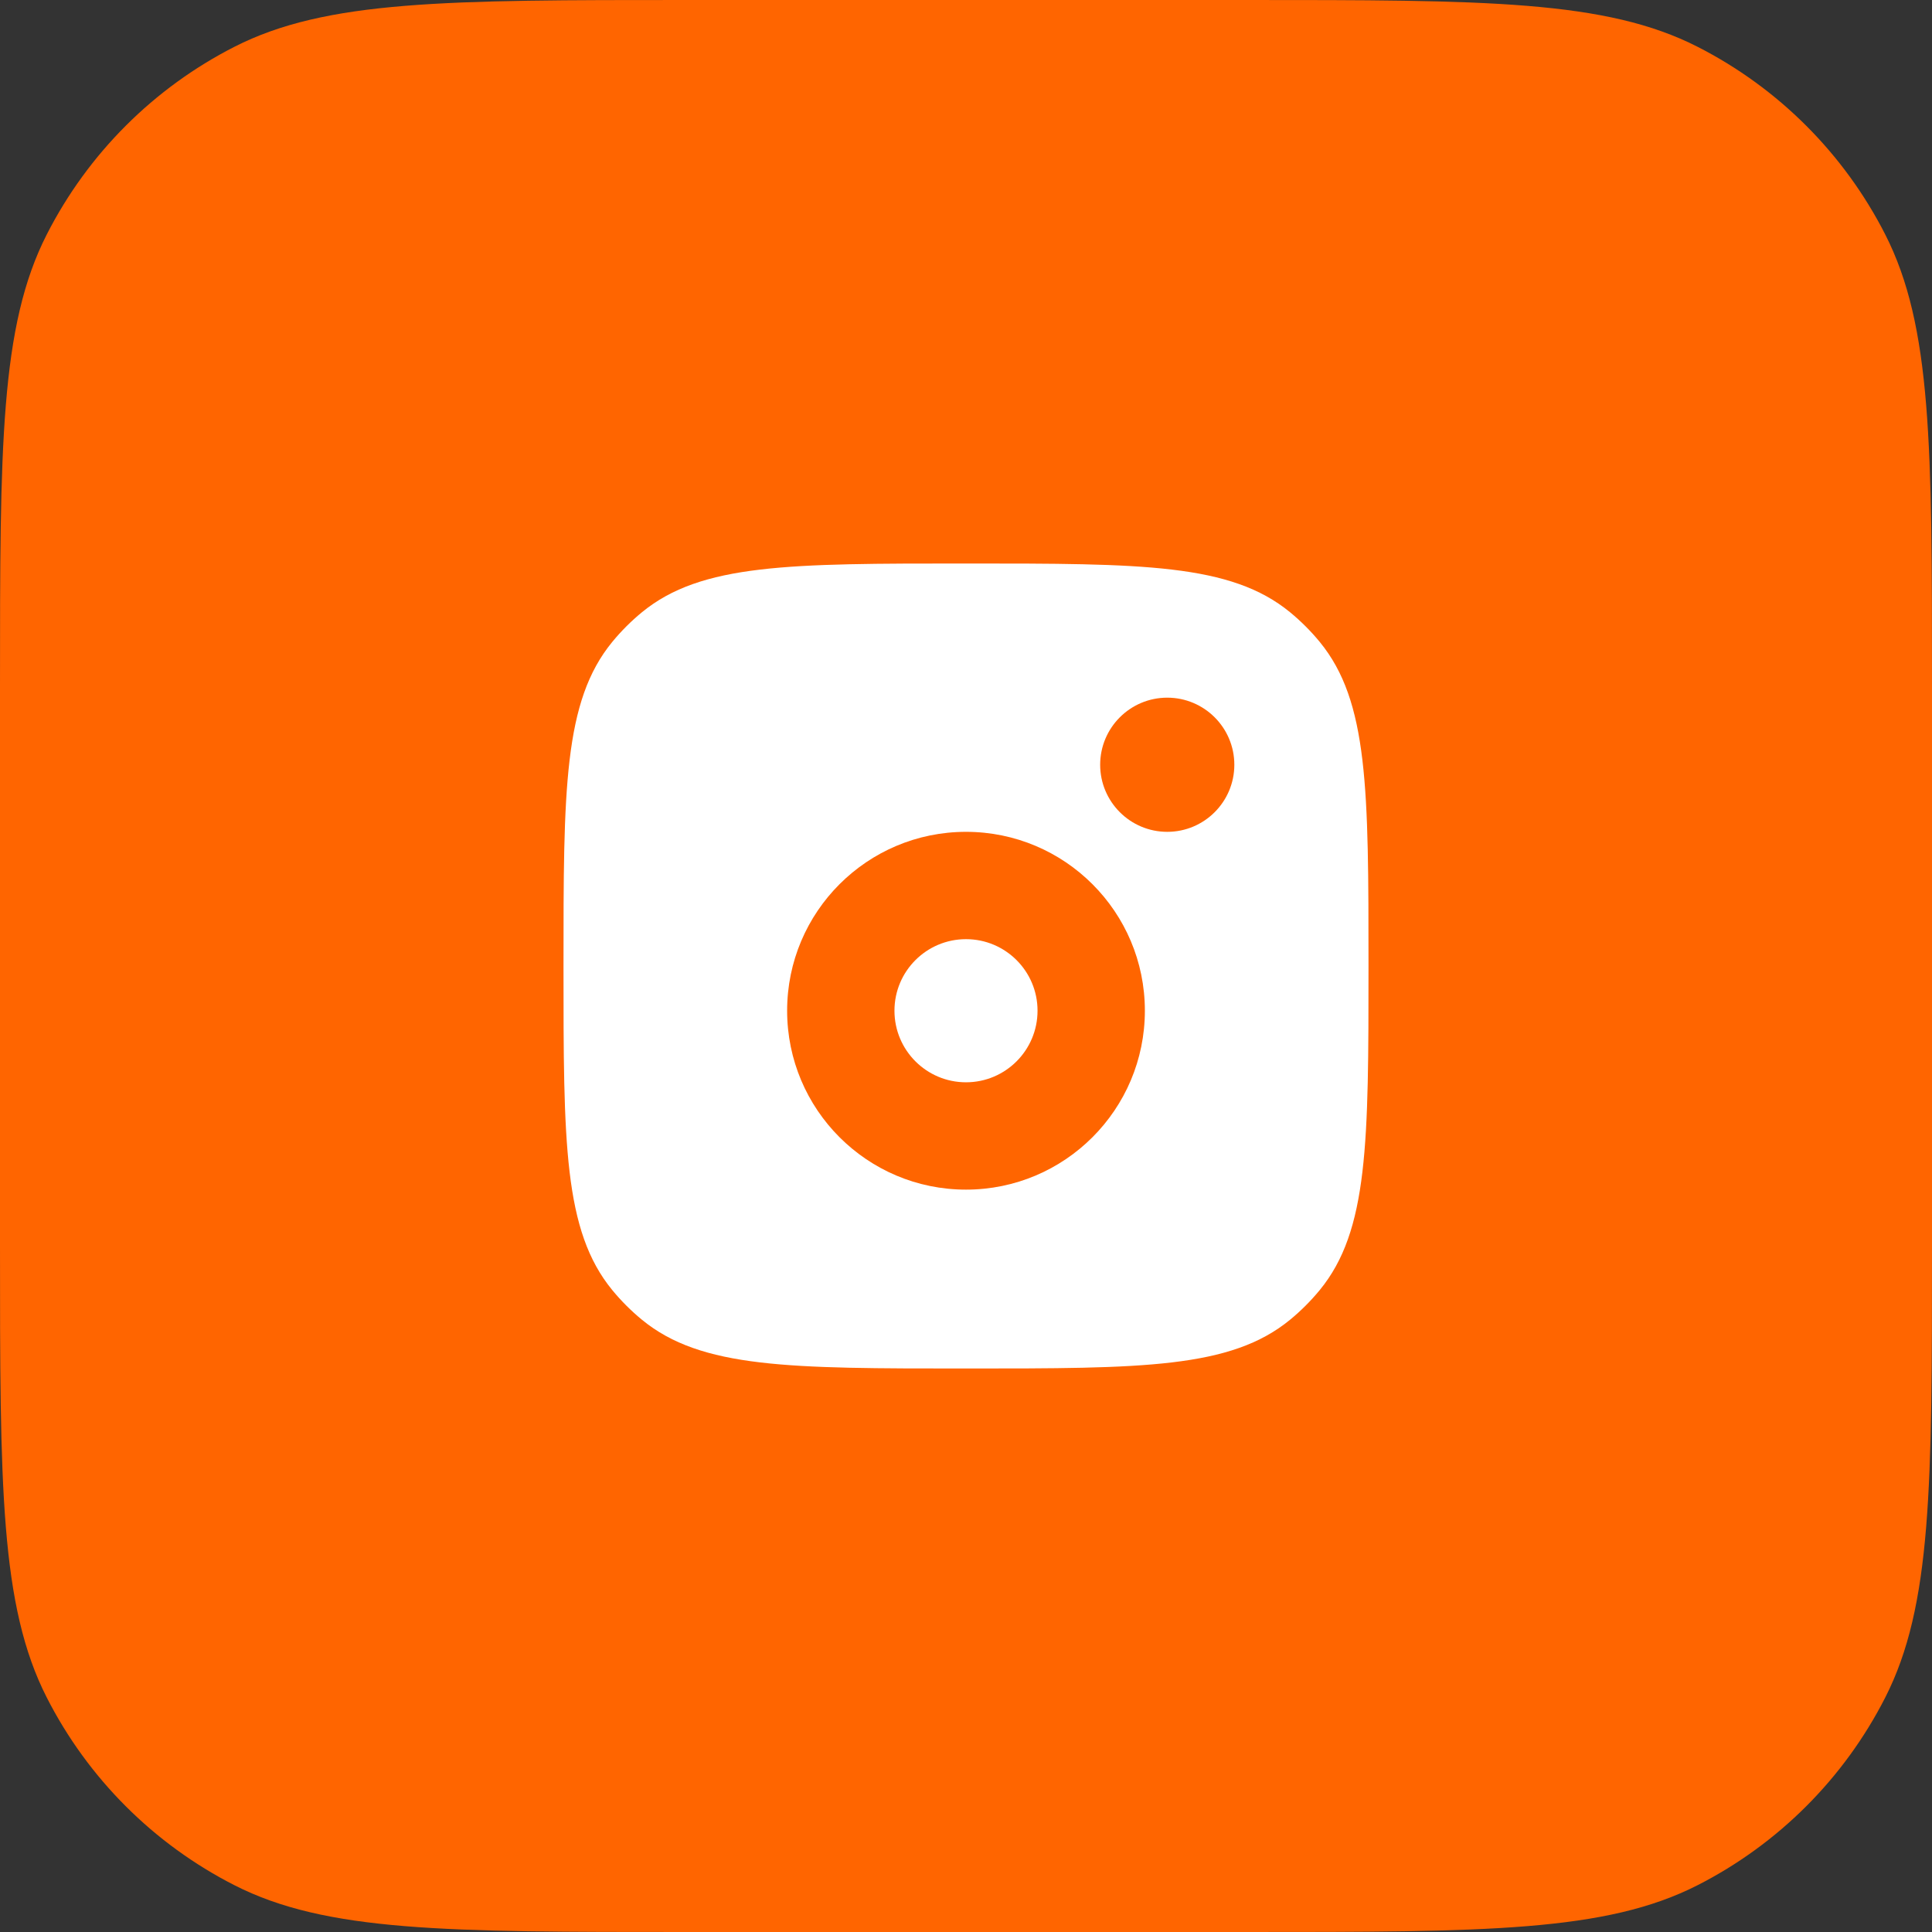
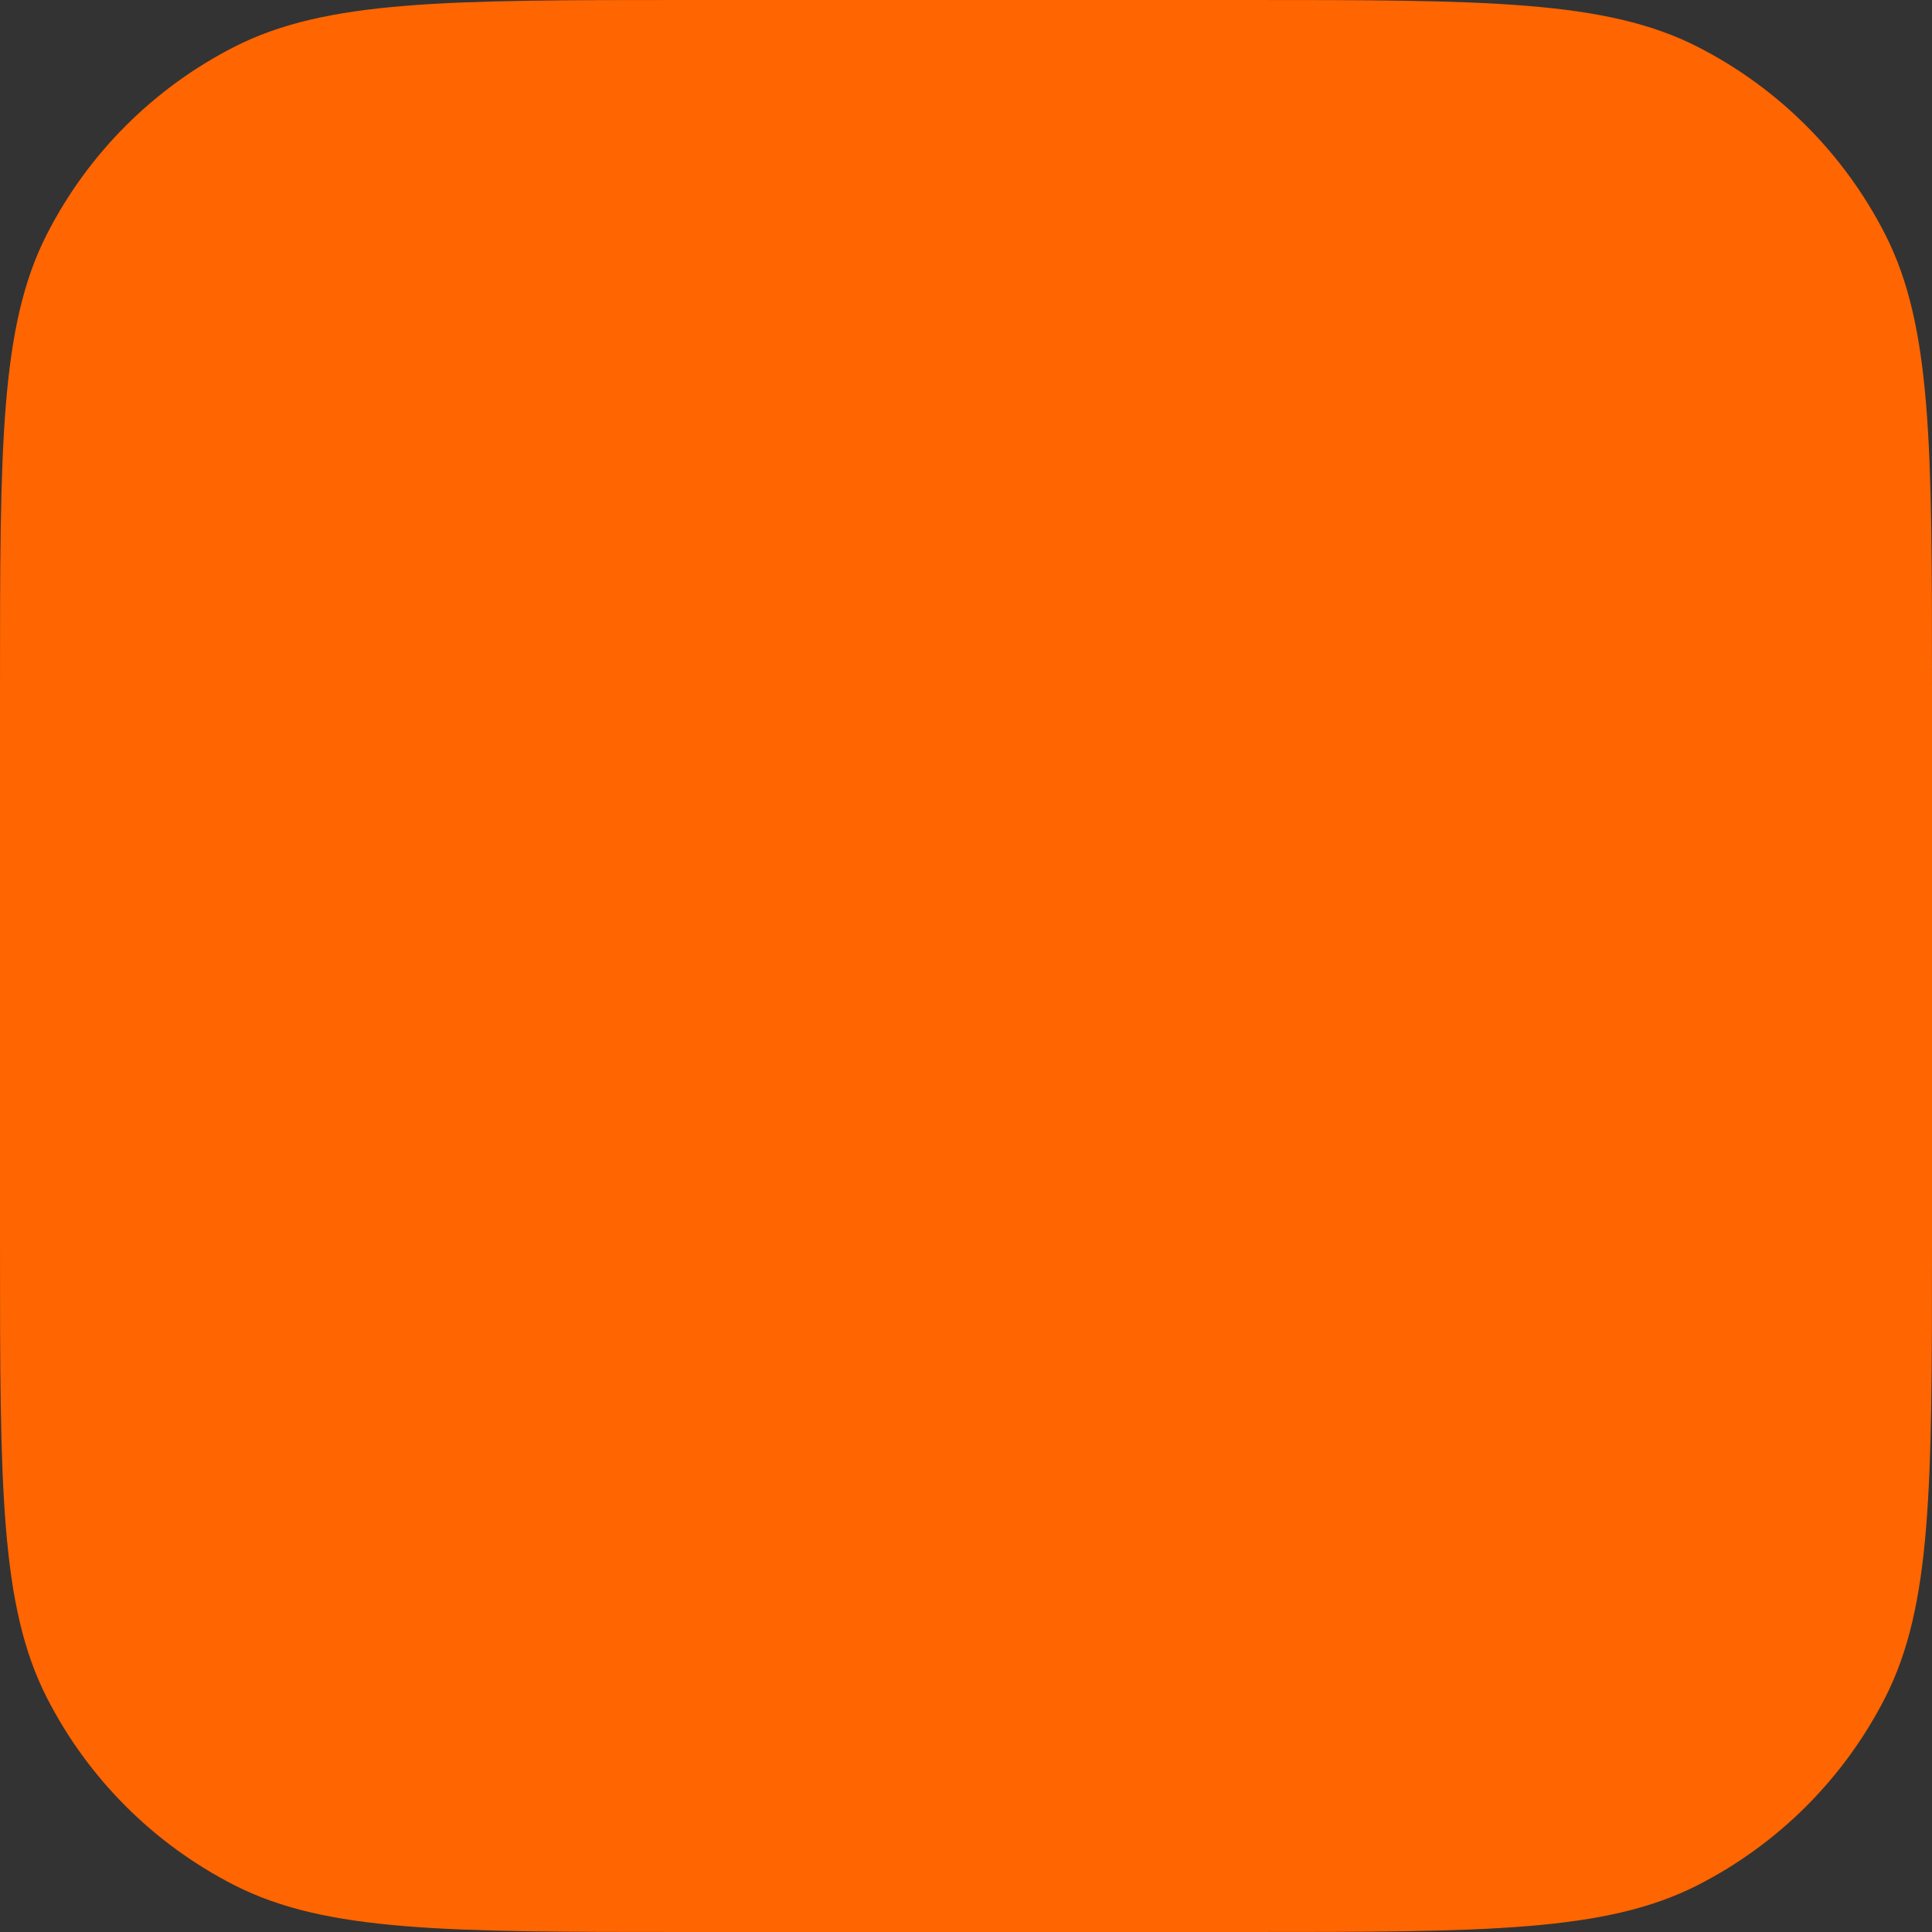
<svg xmlns="http://www.w3.org/2000/svg" width="36" height="36" viewBox="0 0 36 36" fill="none">
  <rect x="0" y="0" width="36" height="36" fill="#333333" stroke="none" />
  <path d="M0 12.8C0 8.32 0 6.079 0.872 4.368C1.639 2.863 2.863 1.639 4.368 0.872C6.079 0 8.32 0 12.8 0H23.2C27.68 0 29.921 0 31.632 0.872C33.137 1.639 34.361 2.863 35.128 4.368C36 6.079 36 8.32 36 12.8V23.2C36 27.68 36 29.921 35.128 31.632C34.361 33.137 33.137 34.361 31.632 35.128C29.921 36 27.68 36 23.2 36H12.8C8.32 36 6.079 36 4.368 35.128C2.863 34.361 1.639 33.137 0.872 31.632C0 29.921 0 27.68 0 23.2V12.8Z" fill="#FF6500" />
-   <path fill-rule="evenodd" clip-rule="evenodd" d="M10.5 18C10.5 14.713 10.5 13.069 11.408 11.962C11.574 11.76 11.76 11.574 11.962 11.408C13.069 10.5 14.713 10.5 18 10.5C21.288 10.5 22.931 10.5 24.038 11.408C24.24 11.574 24.426 11.76 24.592 11.962C25.5 13.069 25.5 14.713 25.5 18C25.5 21.288 25.5 22.931 24.592 24.038C24.426 24.24 24.24 24.426 24.038 24.592C22.931 25.5 21.288 25.5 18 25.5C14.713 25.5 13.069 25.5 11.962 24.592C11.76 24.426 11.574 24.24 11.408 24.038C10.5 22.931 10.5 21.288 10.5 18ZM23 14.25C23 14.94 22.44 15.5 21.75 15.5C21.06 15.5 20.5 14.94 20.5 14.25C20.5 13.56 21.06 13 21.75 13C22.44 13 23 13.56 23 14.25ZM19.333 18.833C19.333 19.57 18.736 20.167 18 20.167C17.264 20.167 16.667 19.57 16.667 18.833C16.667 18.097 17.264 17.5 18 17.5C18.736 17.5 19.333 18.097 19.333 18.833ZM21.333 18.833C21.333 20.674 19.841 22.167 18 22.167C16.159 22.167 14.667 20.674 14.667 18.833C14.667 16.992 16.159 15.5 18 15.5C19.841 15.5 21.333 16.992 21.333 18.833Z" fill="white" />
</svg>